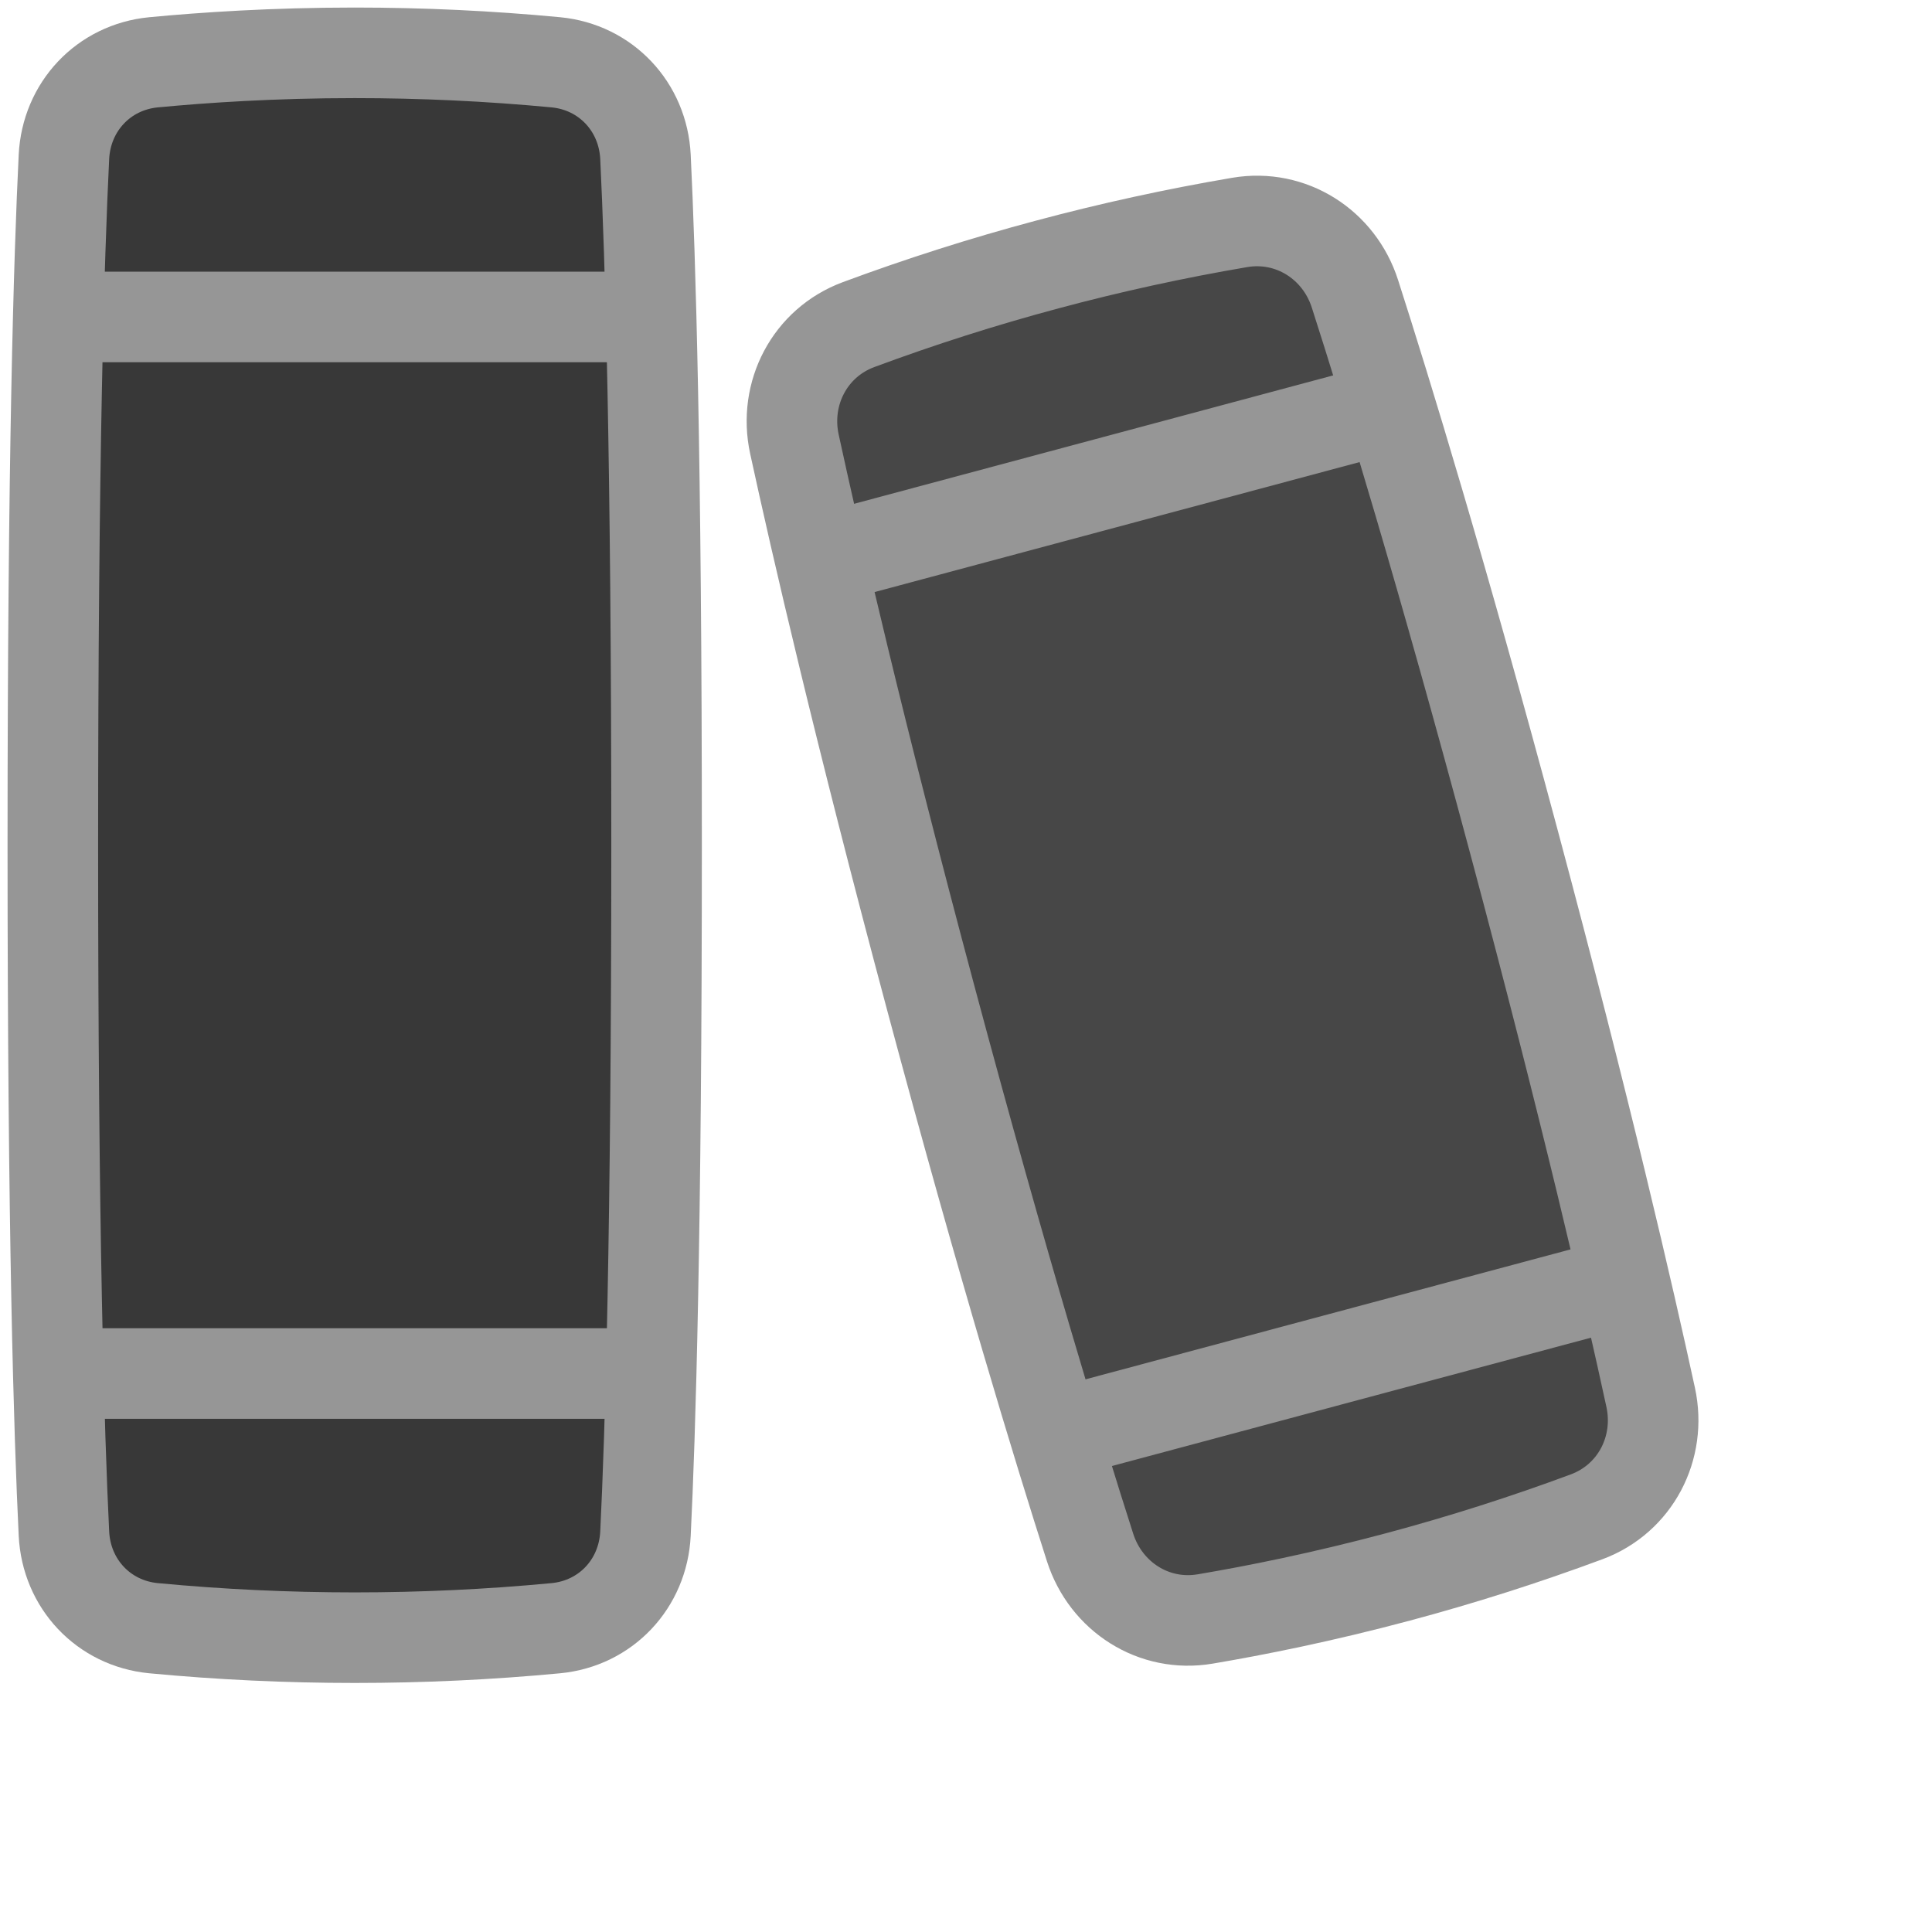
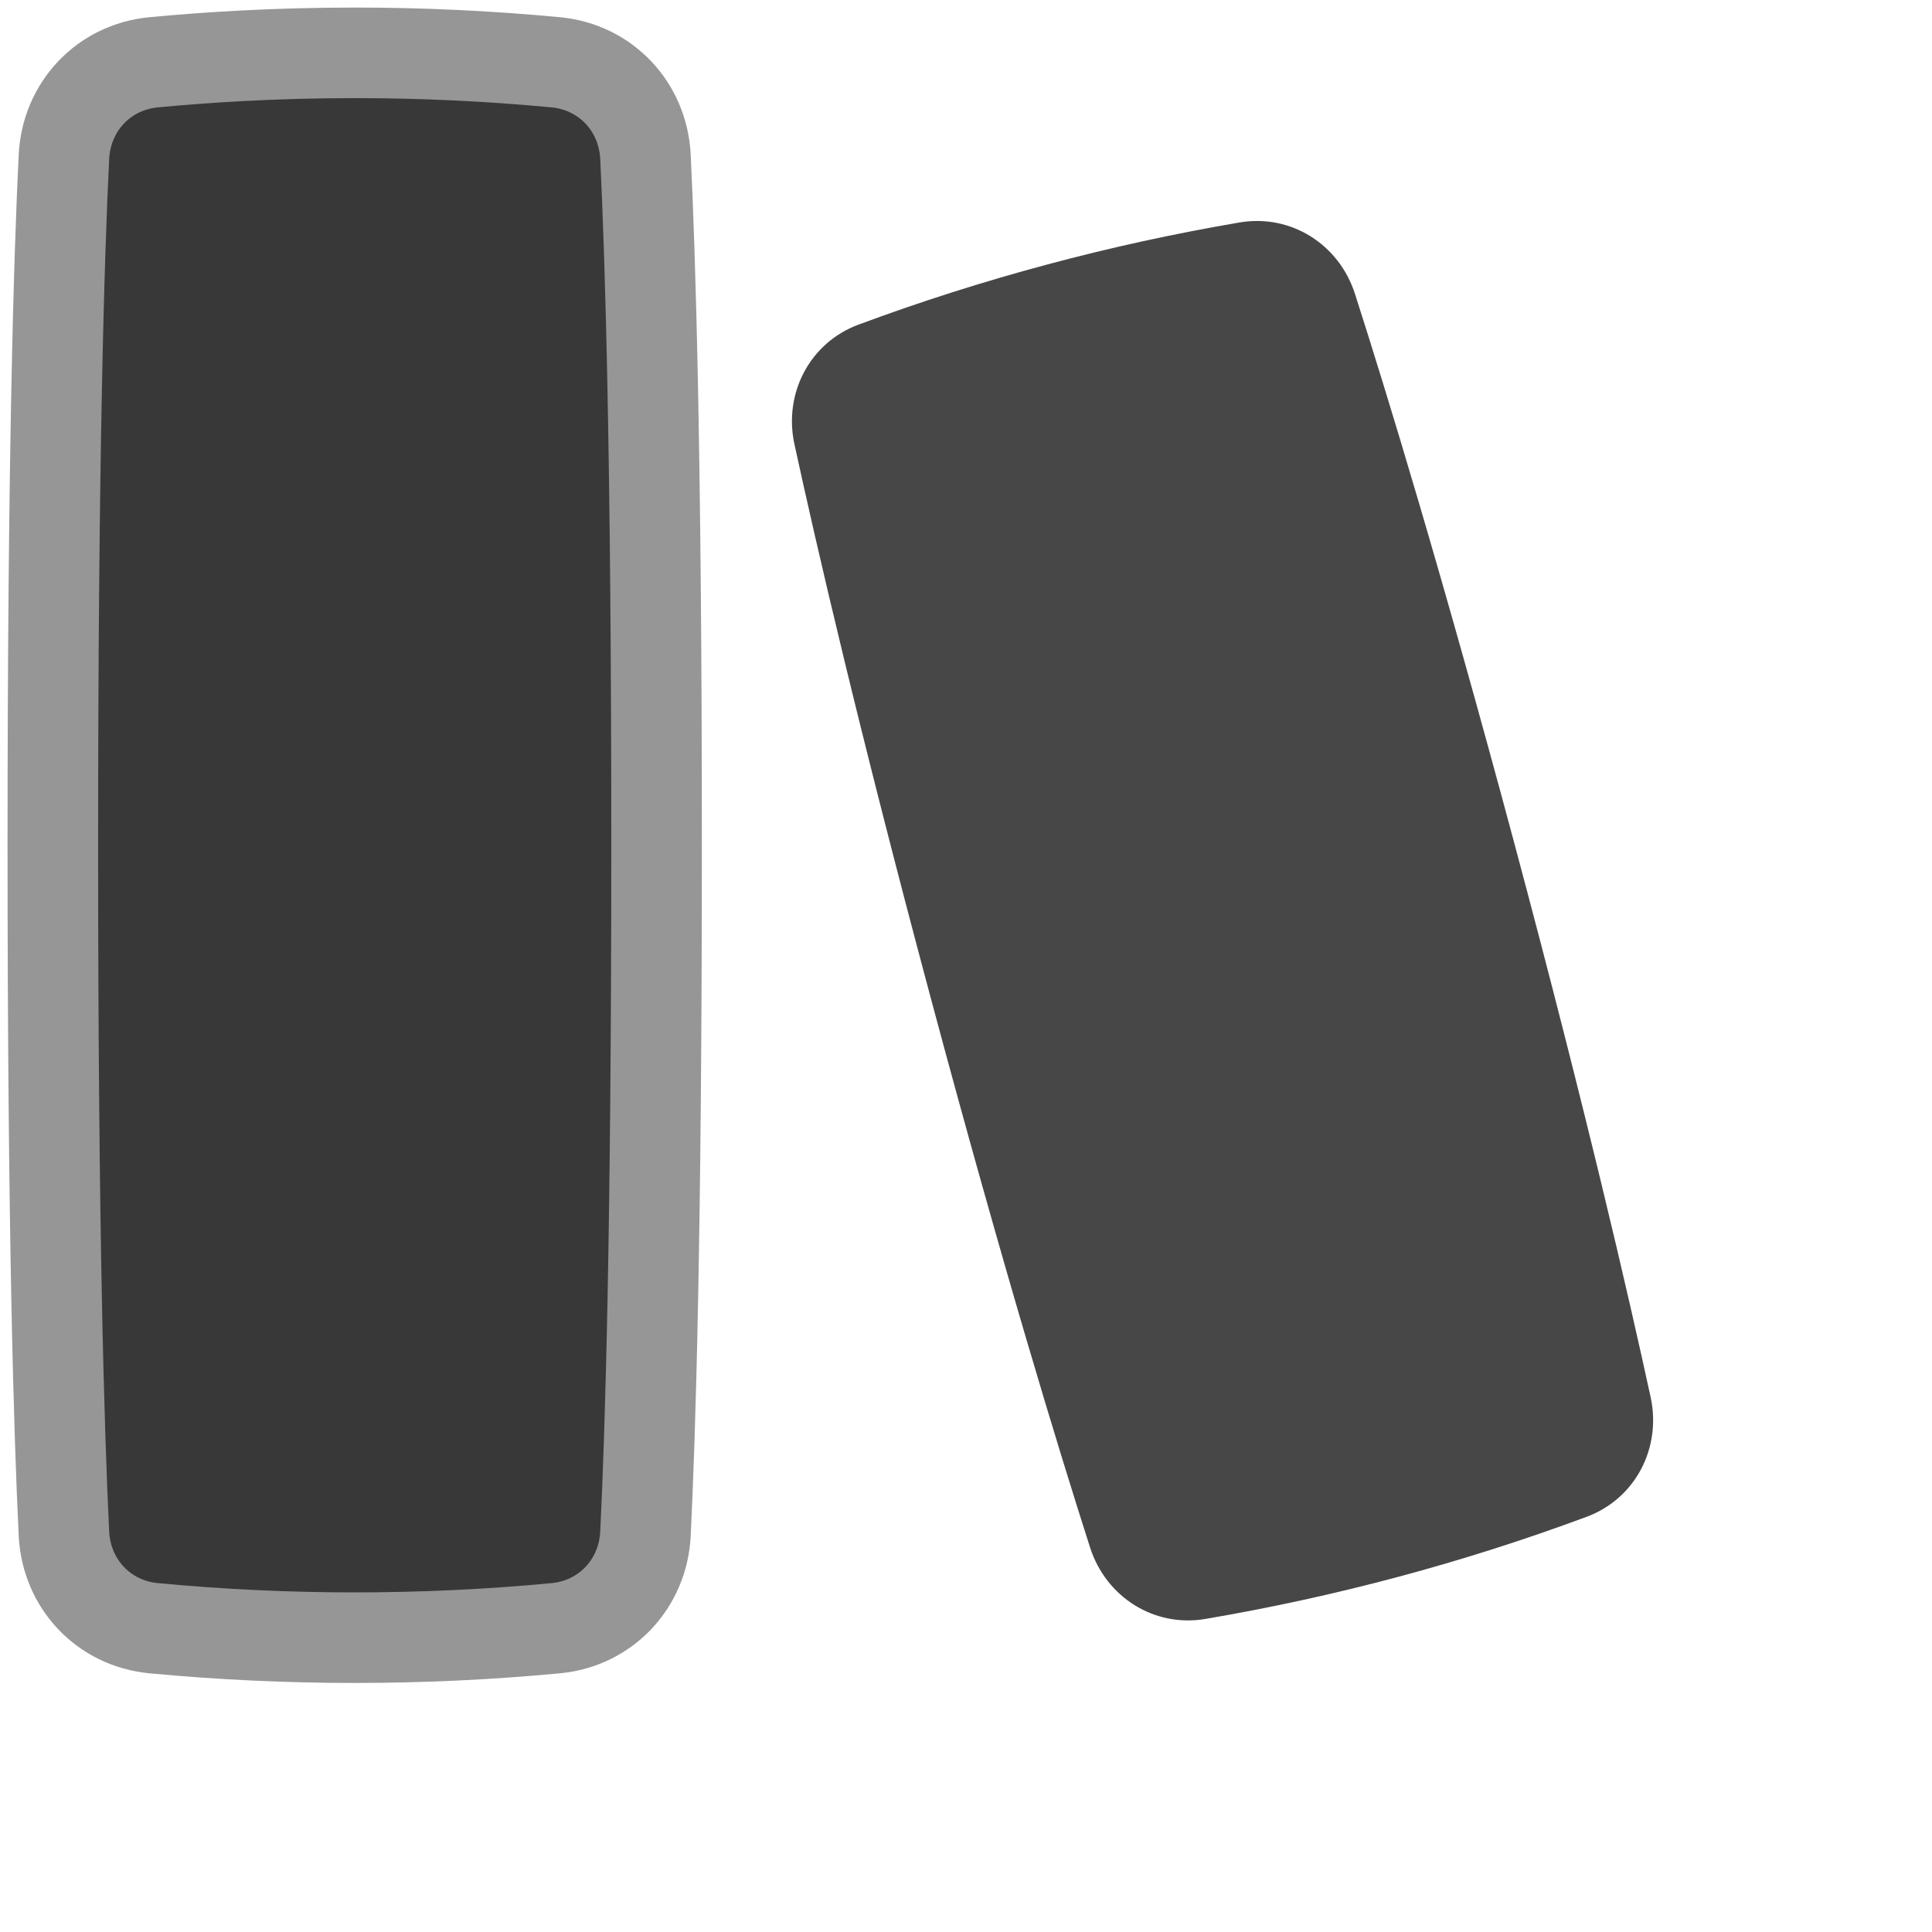
<svg xmlns="http://www.w3.org/2000/svg" width="32" height="32" viewBox="0 0 32 32" fill="none">
  <path d="M19.963 26.815C19.115 26.959 18.317 26.451 18.055 25.631C17.539 24.021 16.615 21.004 15.42 16.544C14.225 12.083 13.517 9.009 13.158 7.356C12.976 6.516 13.412 5.677 14.219 5.377C15.242 4.997 16.283 4.665 17.338 4.383C18.392 4.1 19.459 3.867 20.535 3.684C21.383 3.541 22.181 4.049 22.443 4.869C22.96 6.478 23.883 9.495 25.079 13.956C26.274 18.416 26.982 21.491 27.34 23.143C27.522 23.984 27.086 24.823 26.28 25.123C25.256 25.503 24.215 25.835 23.161 26.117C22.107 26.399 21.04 26.632 19.963 26.815Z" fill="#474747" />
  <path d="M9.208 26.968C10.035 26.888 10.65 26.233 10.691 25.402C10.772 23.763 10.875 20.411 10.875 14C10.875 7.589 10.771 4.236 10.691 2.598C10.65 1.768 10.035 1.112 9.208 1.032C8.1 0.927 6.988 0.875 5.875 0.875C4.524 0.875 3.371 0.953 2.542 1.032C1.715 1.112 1.1 1.768 1.059 2.598C0.978 4.236 0.875 7.589 0.875 14C0.875 20.411 0.979 23.763 1.059 25.402C1.1 26.233 1.715 26.888 2.542 26.968C3.65 27.073 4.762 27.125 5.875 27.125C6.988 27.125 8.1 27.073 9.208 26.968Z" fill="#383838" />
  <path d="M9.208 26.968C10.035 26.888 10.65 26.233 10.691 25.402C10.772 23.763 10.875 20.411 10.875 14C10.875 7.589 10.771 4.236 10.691 2.598C10.65 1.768 10.035 1.112 9.208 1.032C8.1 0.927 6.988 0.875 5.875 0.875C4.524 0.875 3.371 0.953 2.542 1.032C1.715 1.112 1.1 1.768 1.059 2.598C0.978 4.236 0.875 7.589 0.875 14C0.875 20.411 0.979 23.763 1.059 25.402C1.1 26.233 1.715 26.888 2.542 26.968C3.65 27.073 4.762 27.125 5.875 27.125C6.988 27.125 8.1 27.073 9.208 26.968Z" stroke="#969696" stroke-width="1.5" stroke-linecap="round" stroke-linejoin="round" />
-   <path d="M19.963 26.815C19.115 26.959 18.318 26.451 18.055 25.631C17.539 24.021 16.615 21.004 15.42 16.544C14.225 12.083 13.517 9.009 13.158 7.356C12.976 6.516 13.413 5.677 14.219 5.377C15.242 4.997 16.283 4.665 17.338 4.383C18.392 4.1 19.459 3.867 20.535 3.684C21.384 3.541 22.181 4.049 22.443 4.869C22.96 6.478 23.884 9.495 25.079 13.956C26.274 18.416 26.982 21.491 27.34 23.143C27.523 23.984 27.086 24.823 26.28 25.123C25.256 25.503 24.215 25.835 23.161 26.117C21.89 26.457 20.78 26.677 19.963 26.815Z" stroke="#969696" stroke-width="1.5" stroke-linecap="round" stroke-linejoin="round" />
-   <path d="M13.781 9.219L22.836 6.792" stroke="#969696" stroke-width="1.5" stroke-linecap="round" stroke-linejoin="round" />
-   <path d="M26.72 21.281L17.664 23.707" stroke="#969696" stroke-width="1.5" stroke-linecap="round" stroke-linejoin="round" />
-   <path d="M1.188 5.25H10.562" stroke="#969696" stroke-width="1.5" stroke-linecap="round" stroke-linejoin="round" />
-   <path d="M1.188 22.75H10.562" stroke="#969696" stroke-width="1.5" stroke-linecap="round" stroke-linejoin="round" />
</svg>